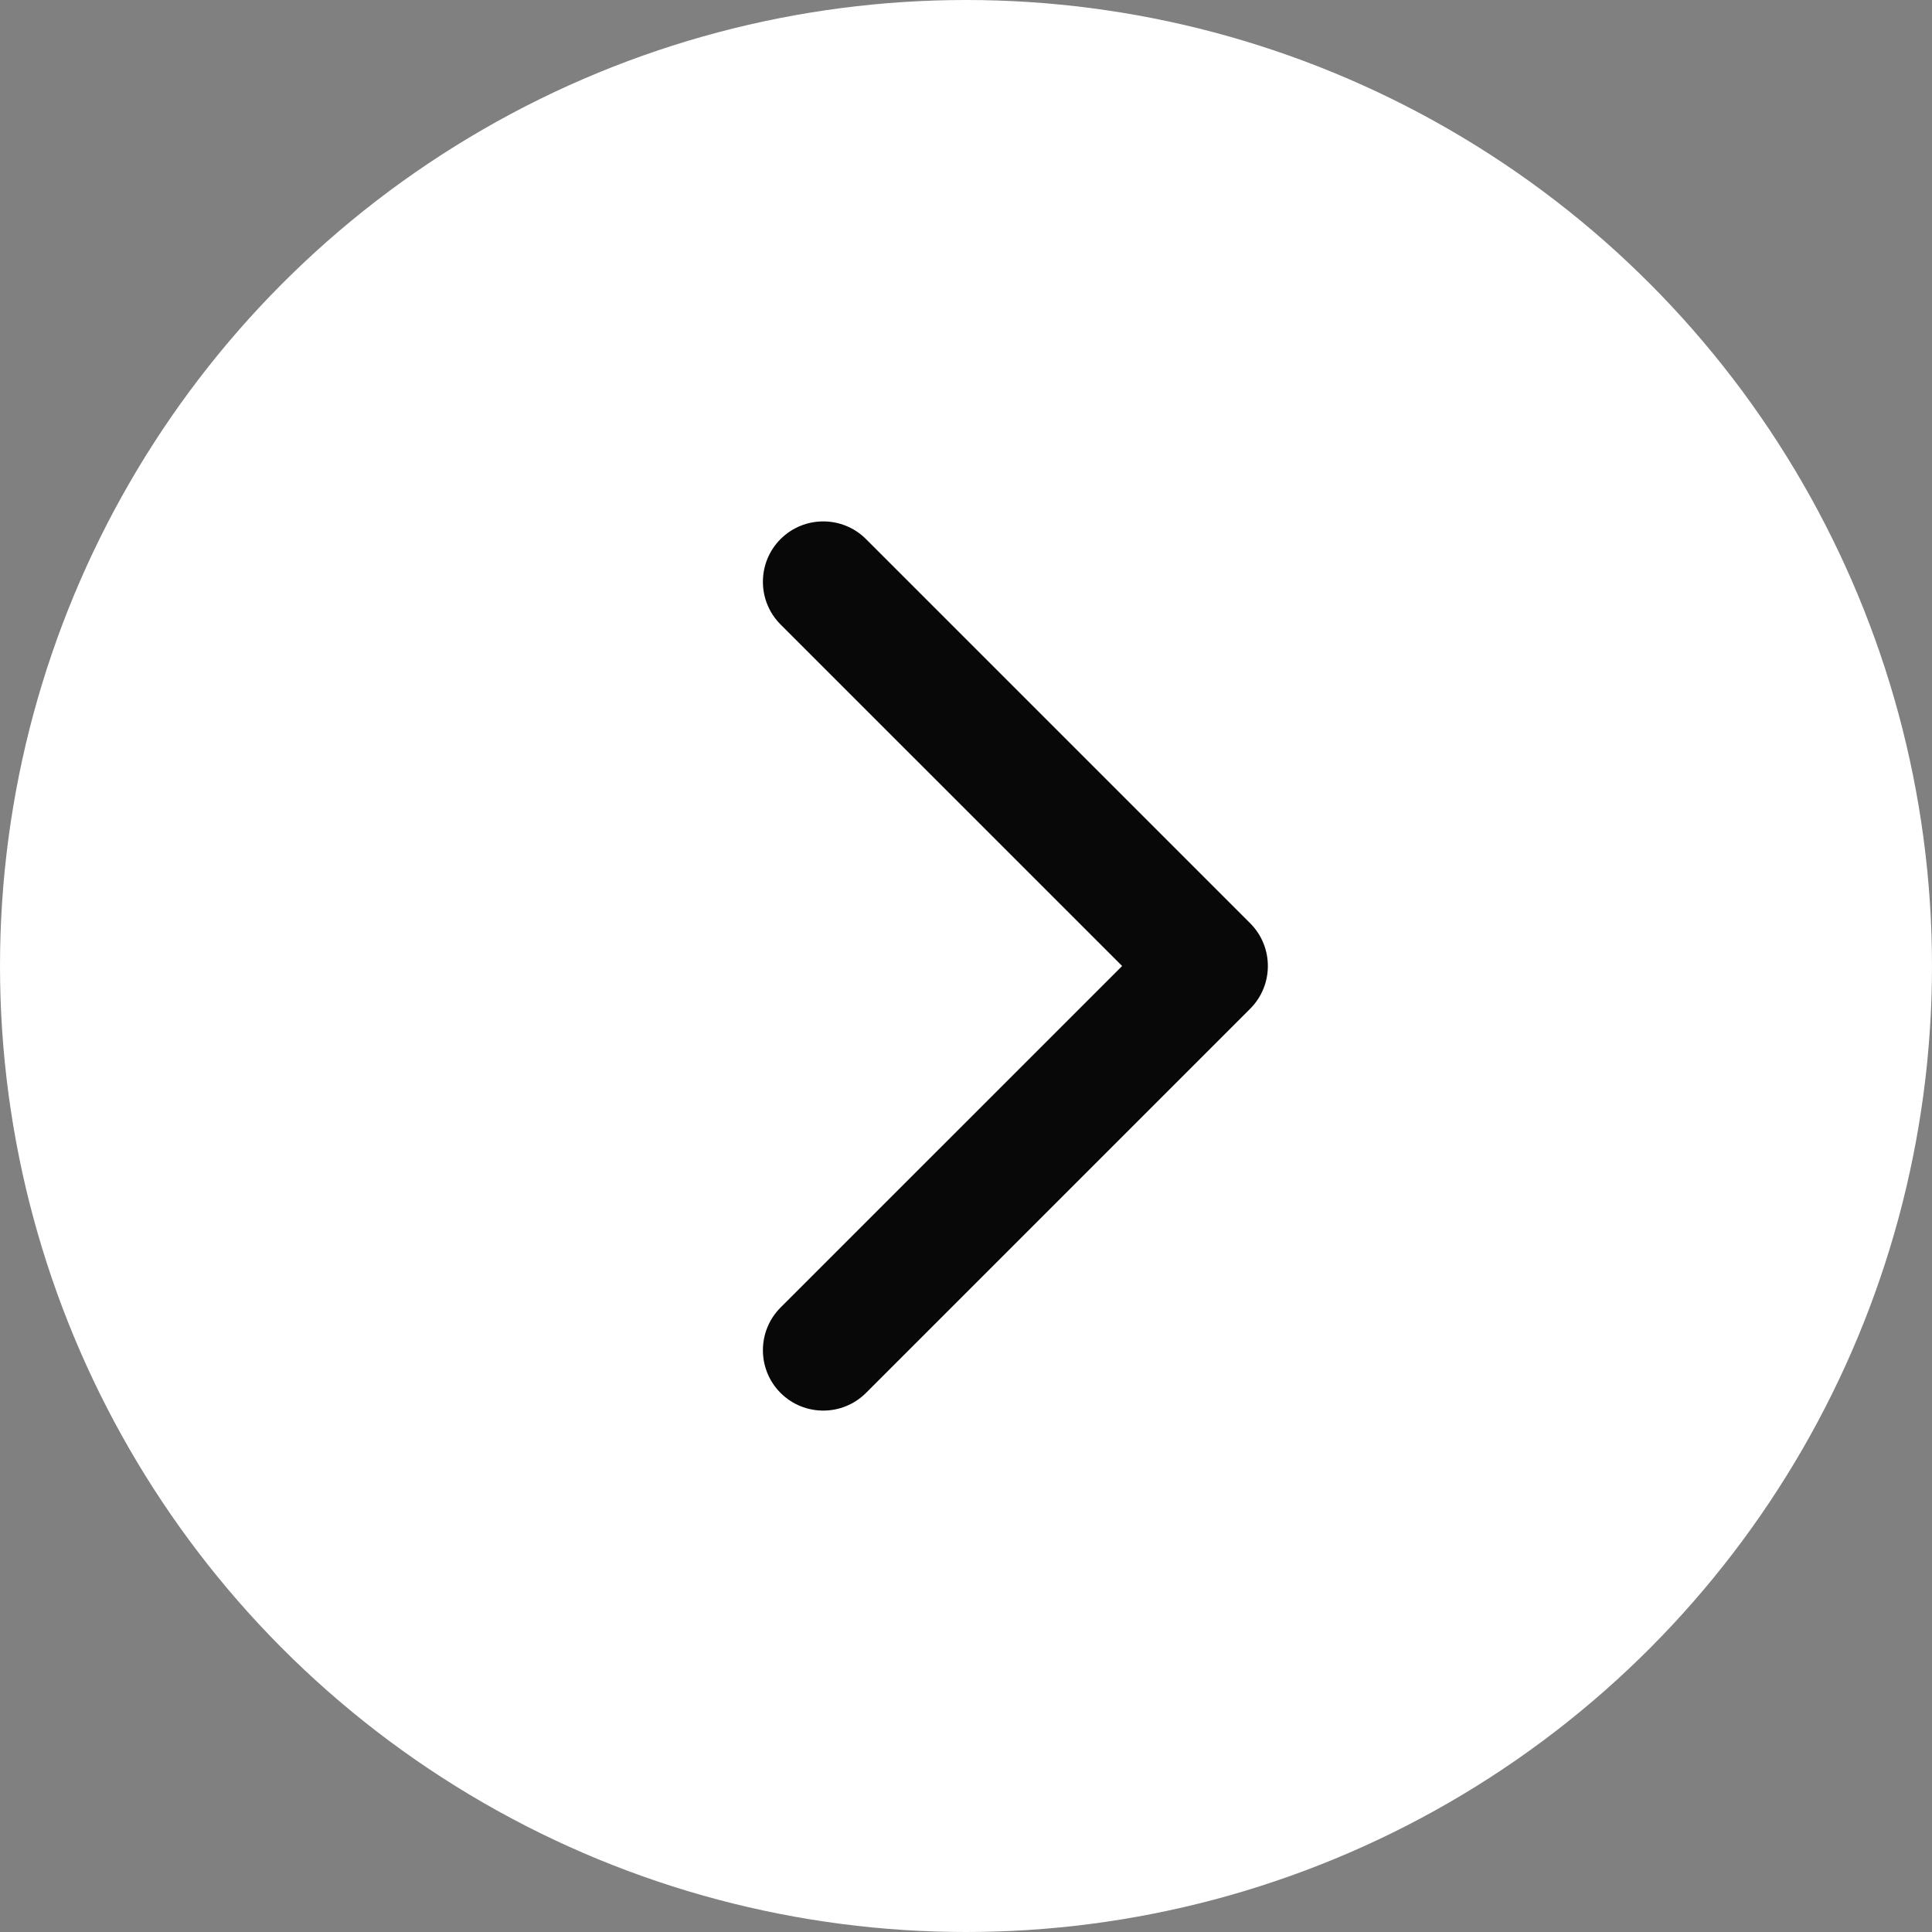
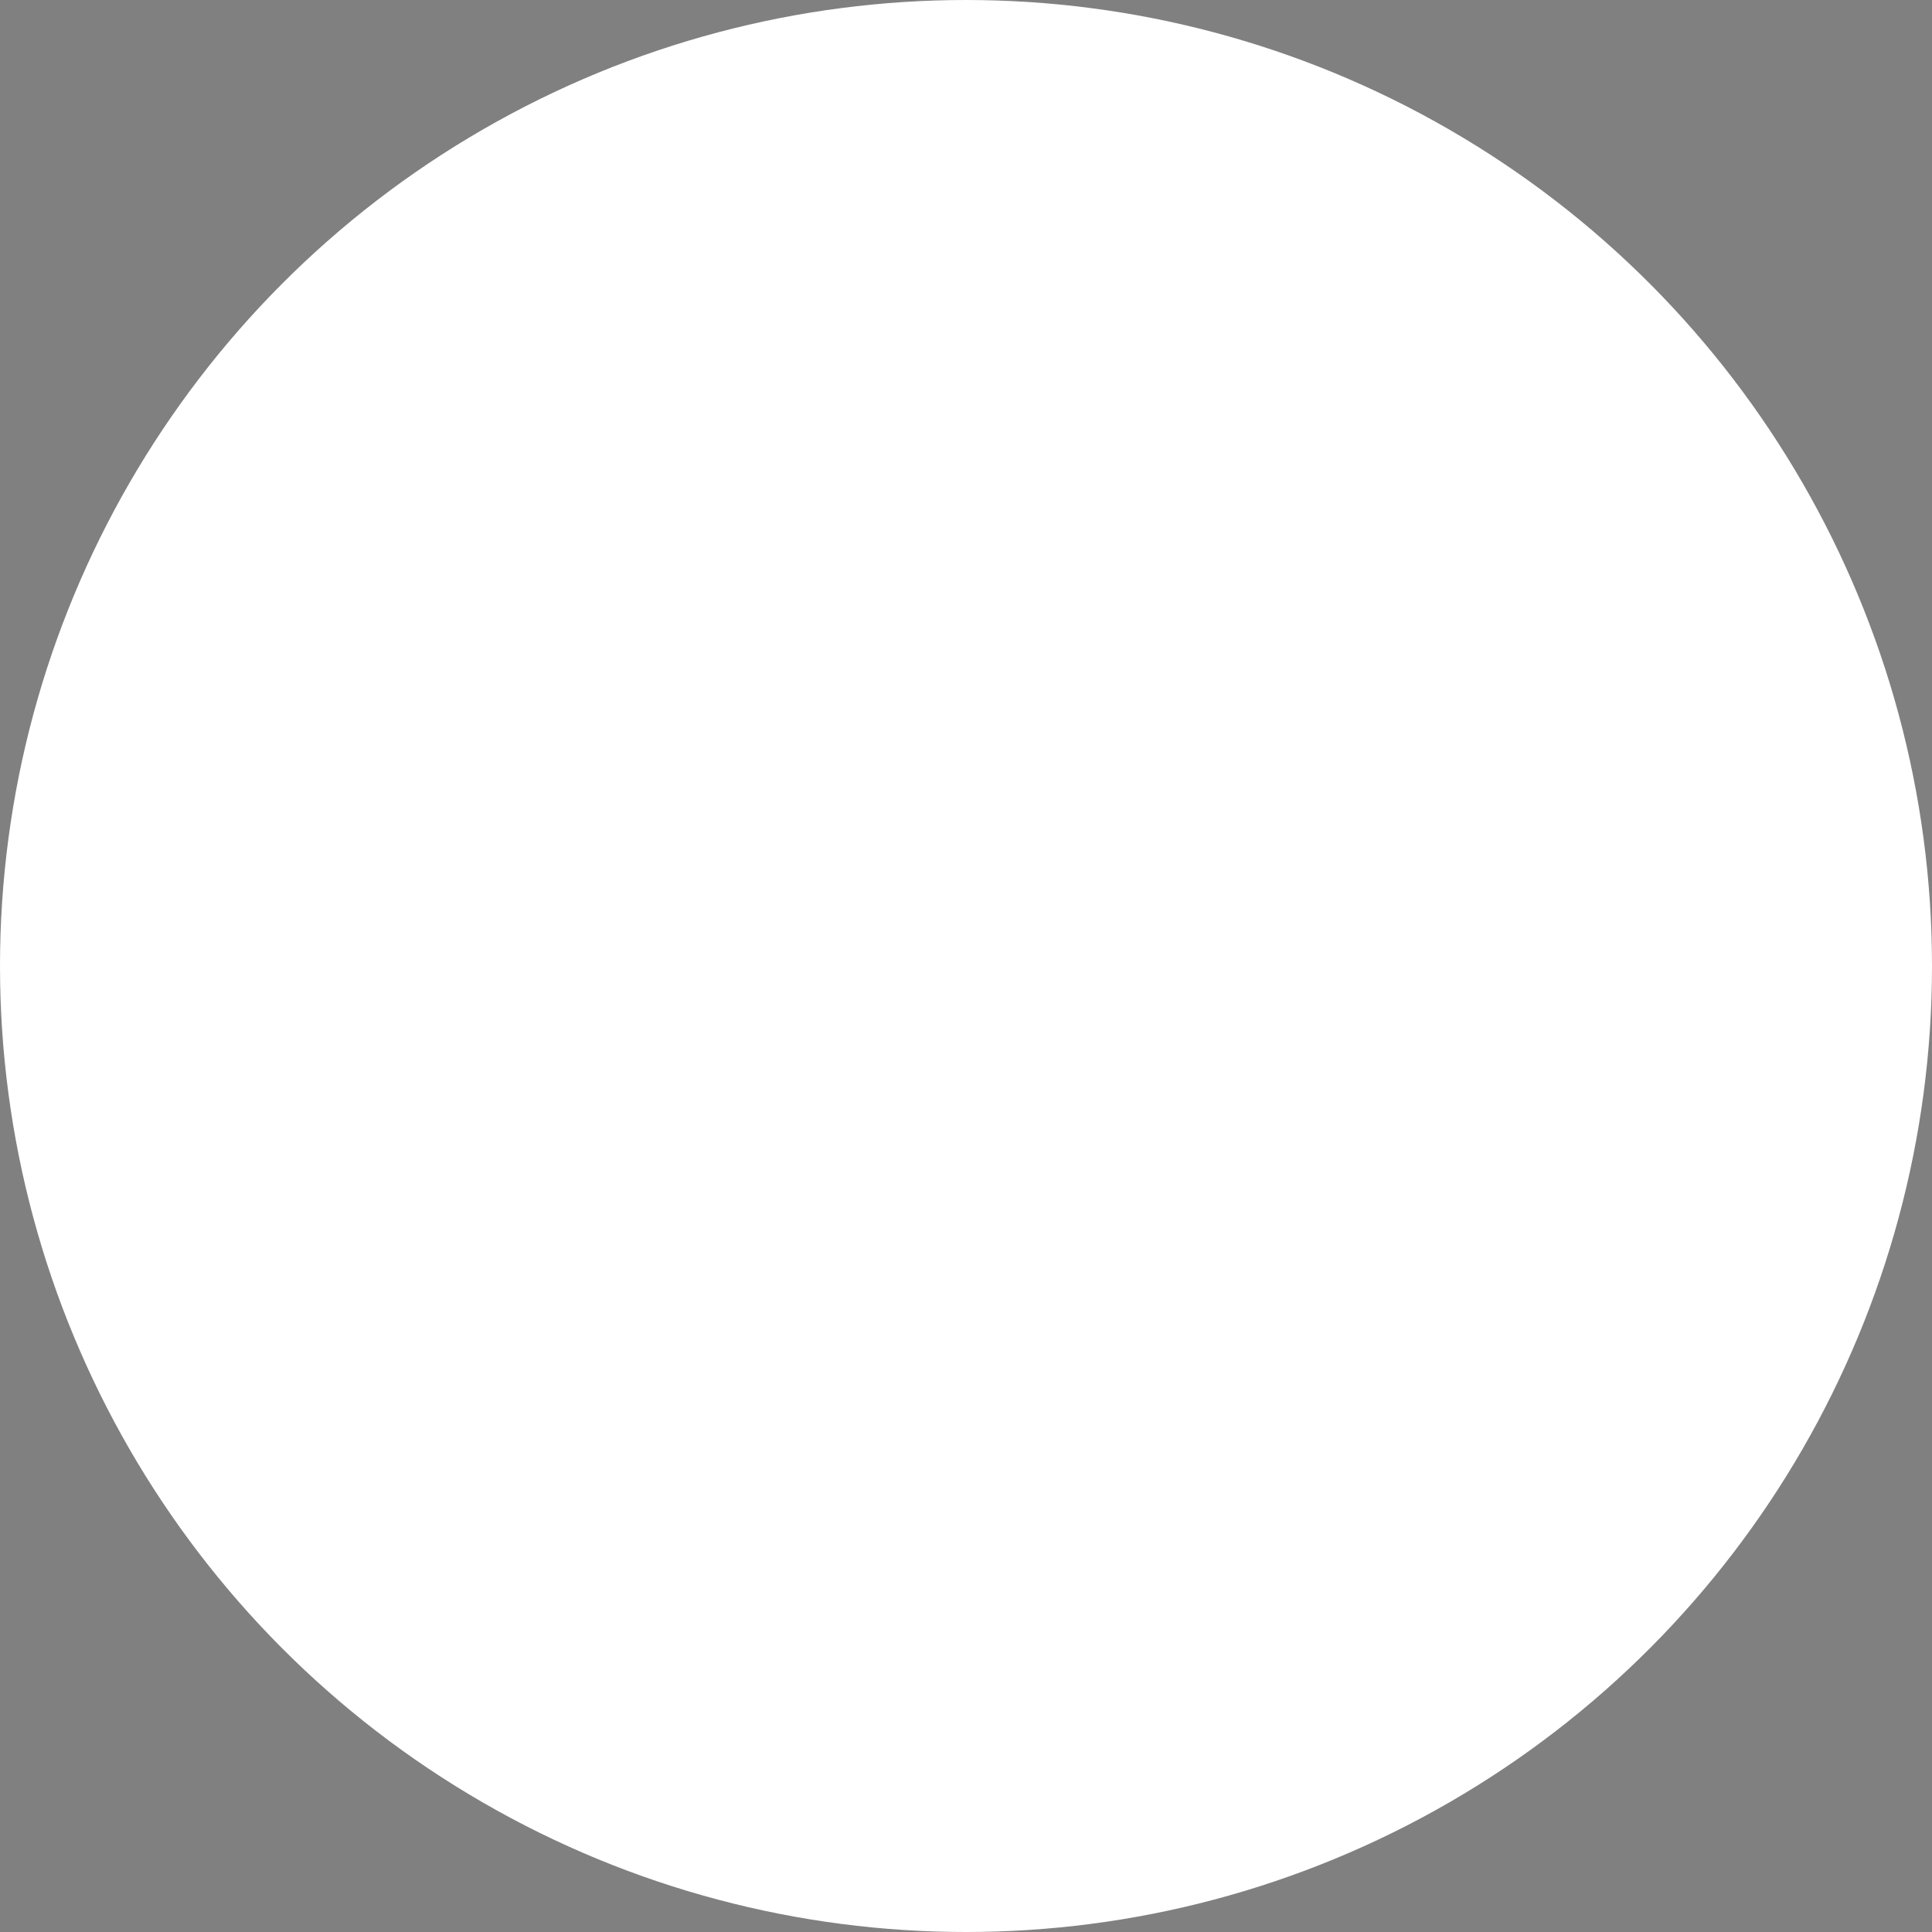
<svg xmlns="http://www.w3.org/2000/svg" width="48" height="48" viewBox="0 0 48 48" fill="none">
  <rect x="0" y="0" width="48" height="48" fill="#808080" stroke="none" />
  <circle cx="24" cy="24" r="23.5" fill="white" stroke="white" />
-   <path d="M31.061 25.061C31.646 24.475 31.646 23.525 31.061 22.939L21.515 13.393C20.929 12.808 19.979 12.808 19.393 13.393C18.808 13.979 18.808 14.929 19.393 15.515L27.879 24L19.393 32.485C18.808 33.071 18.808 34.021 19.393 34.607C19.979 35.192 20.929 35.192 21.515 34.607L31.061 25.061ZM29 25.5H30V22.5H29V25.5Z" fill="#080808" />
</svg>